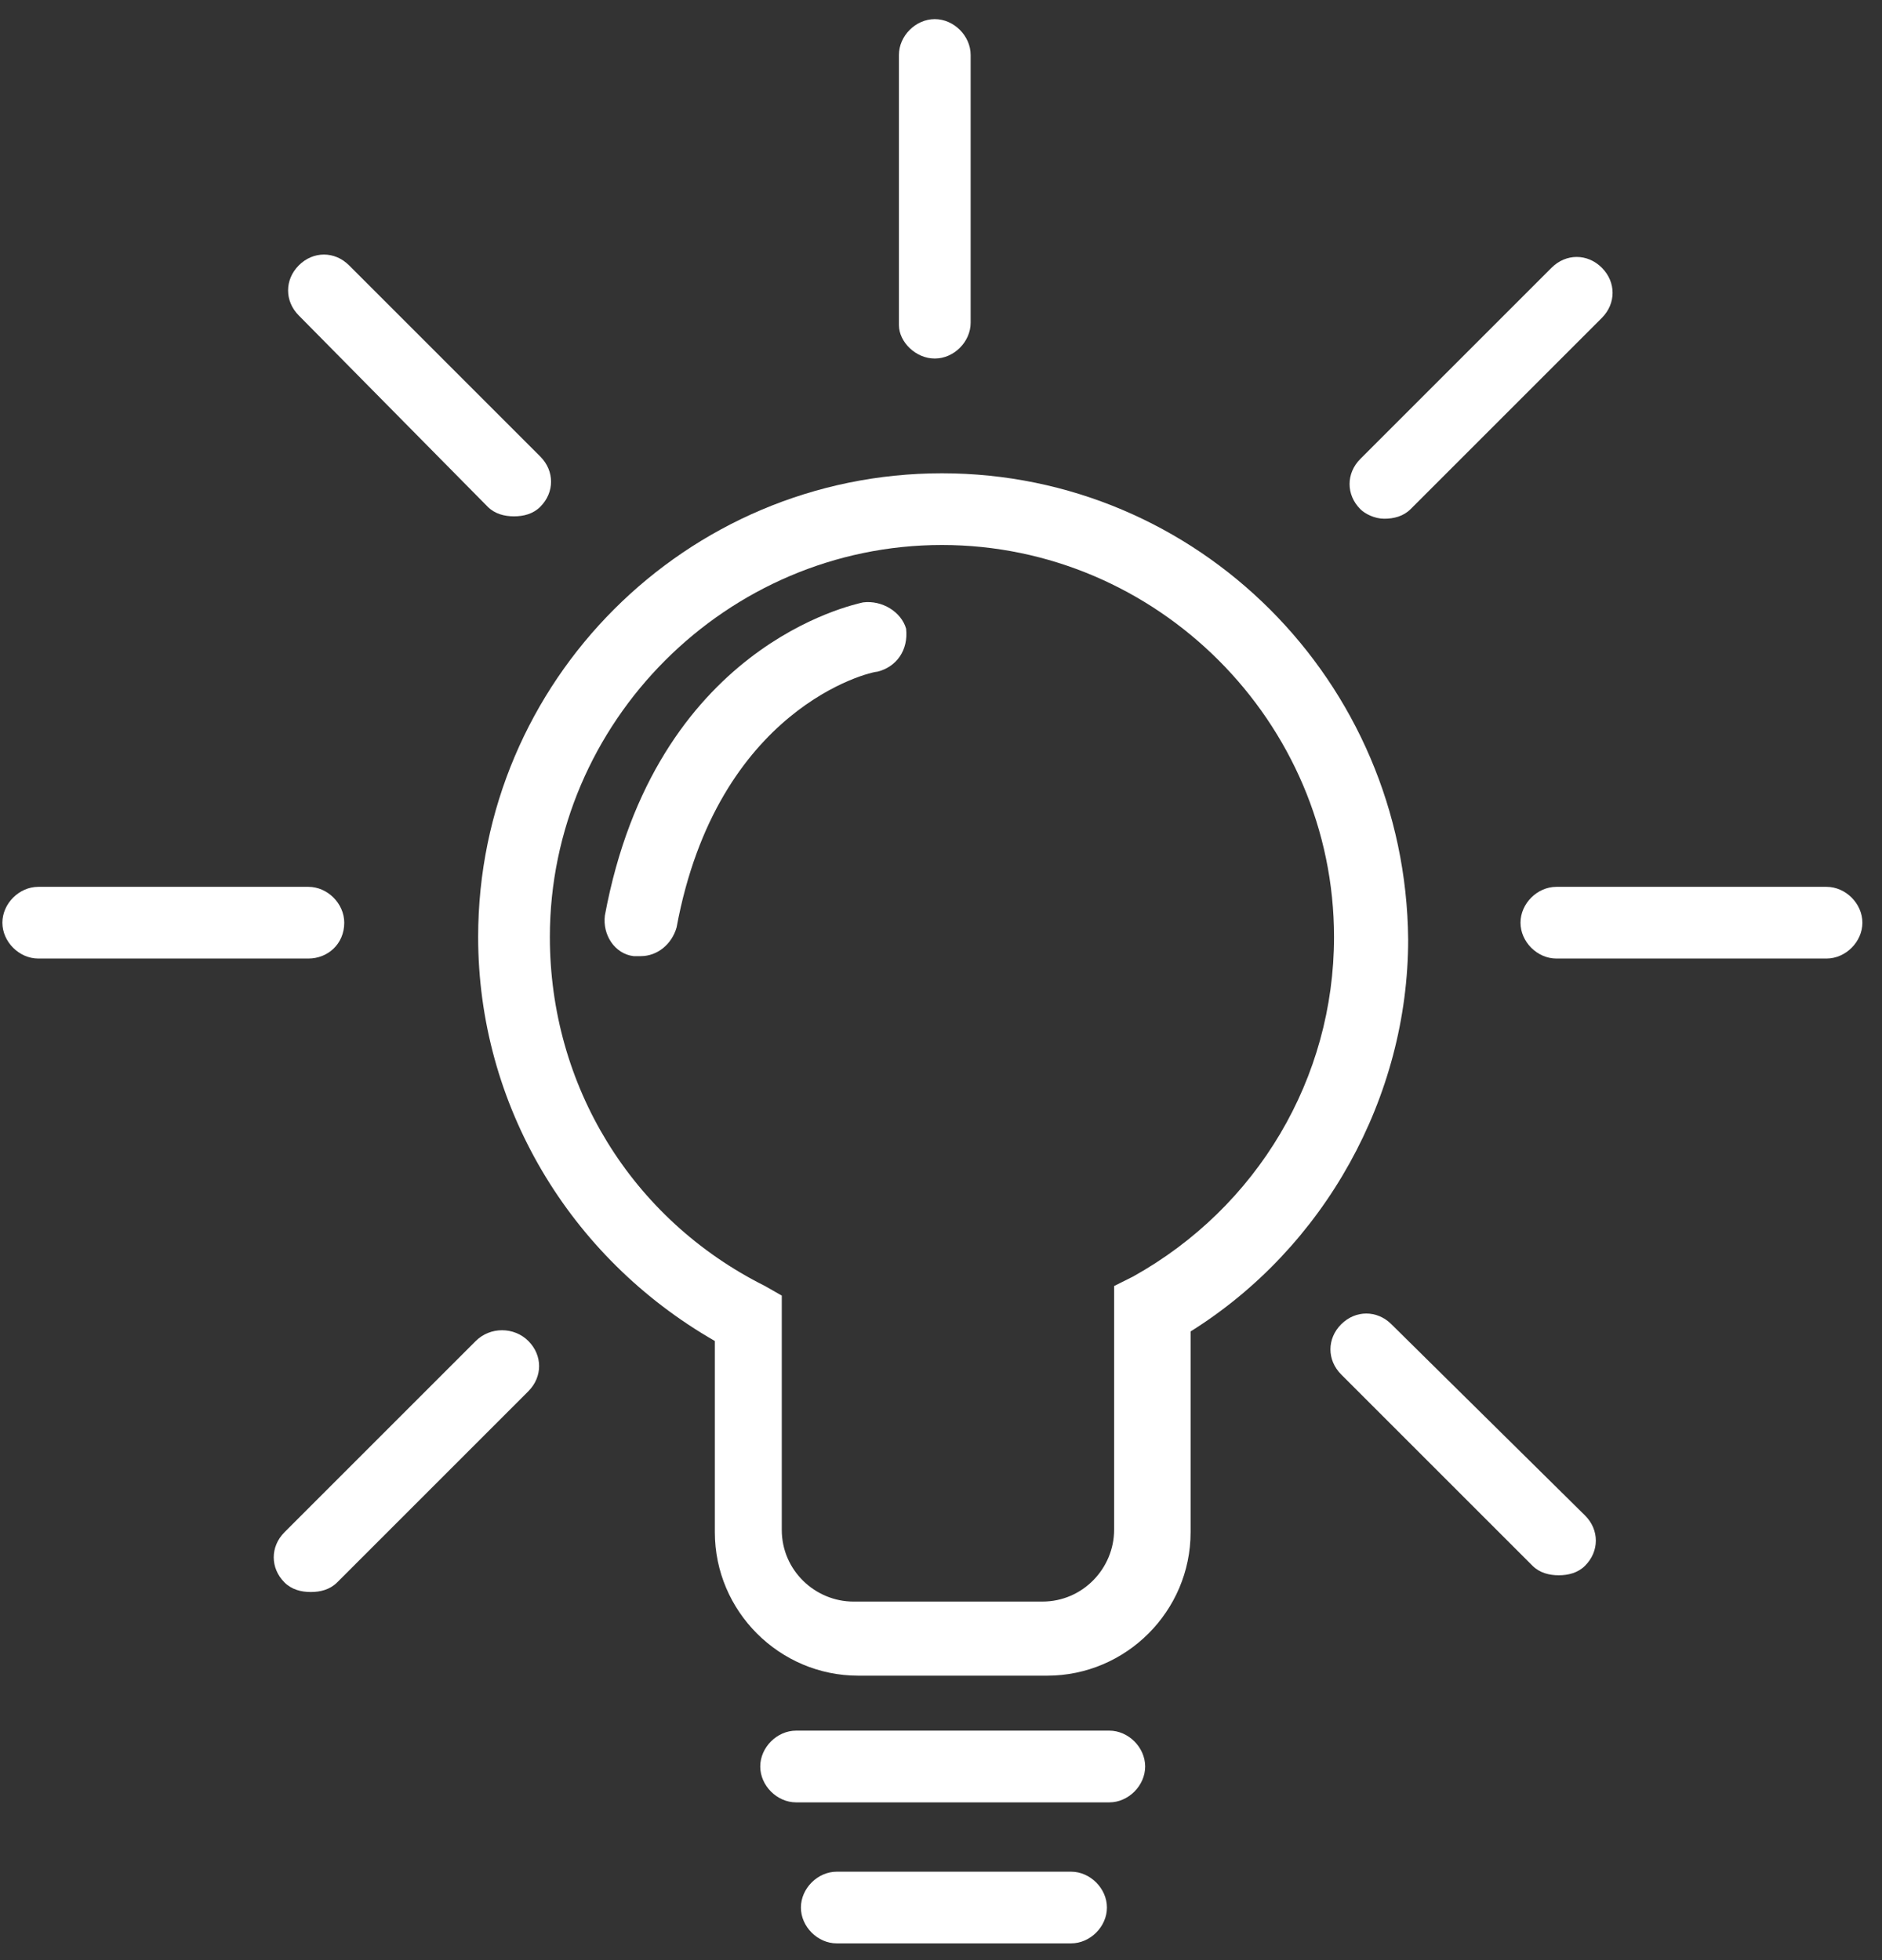
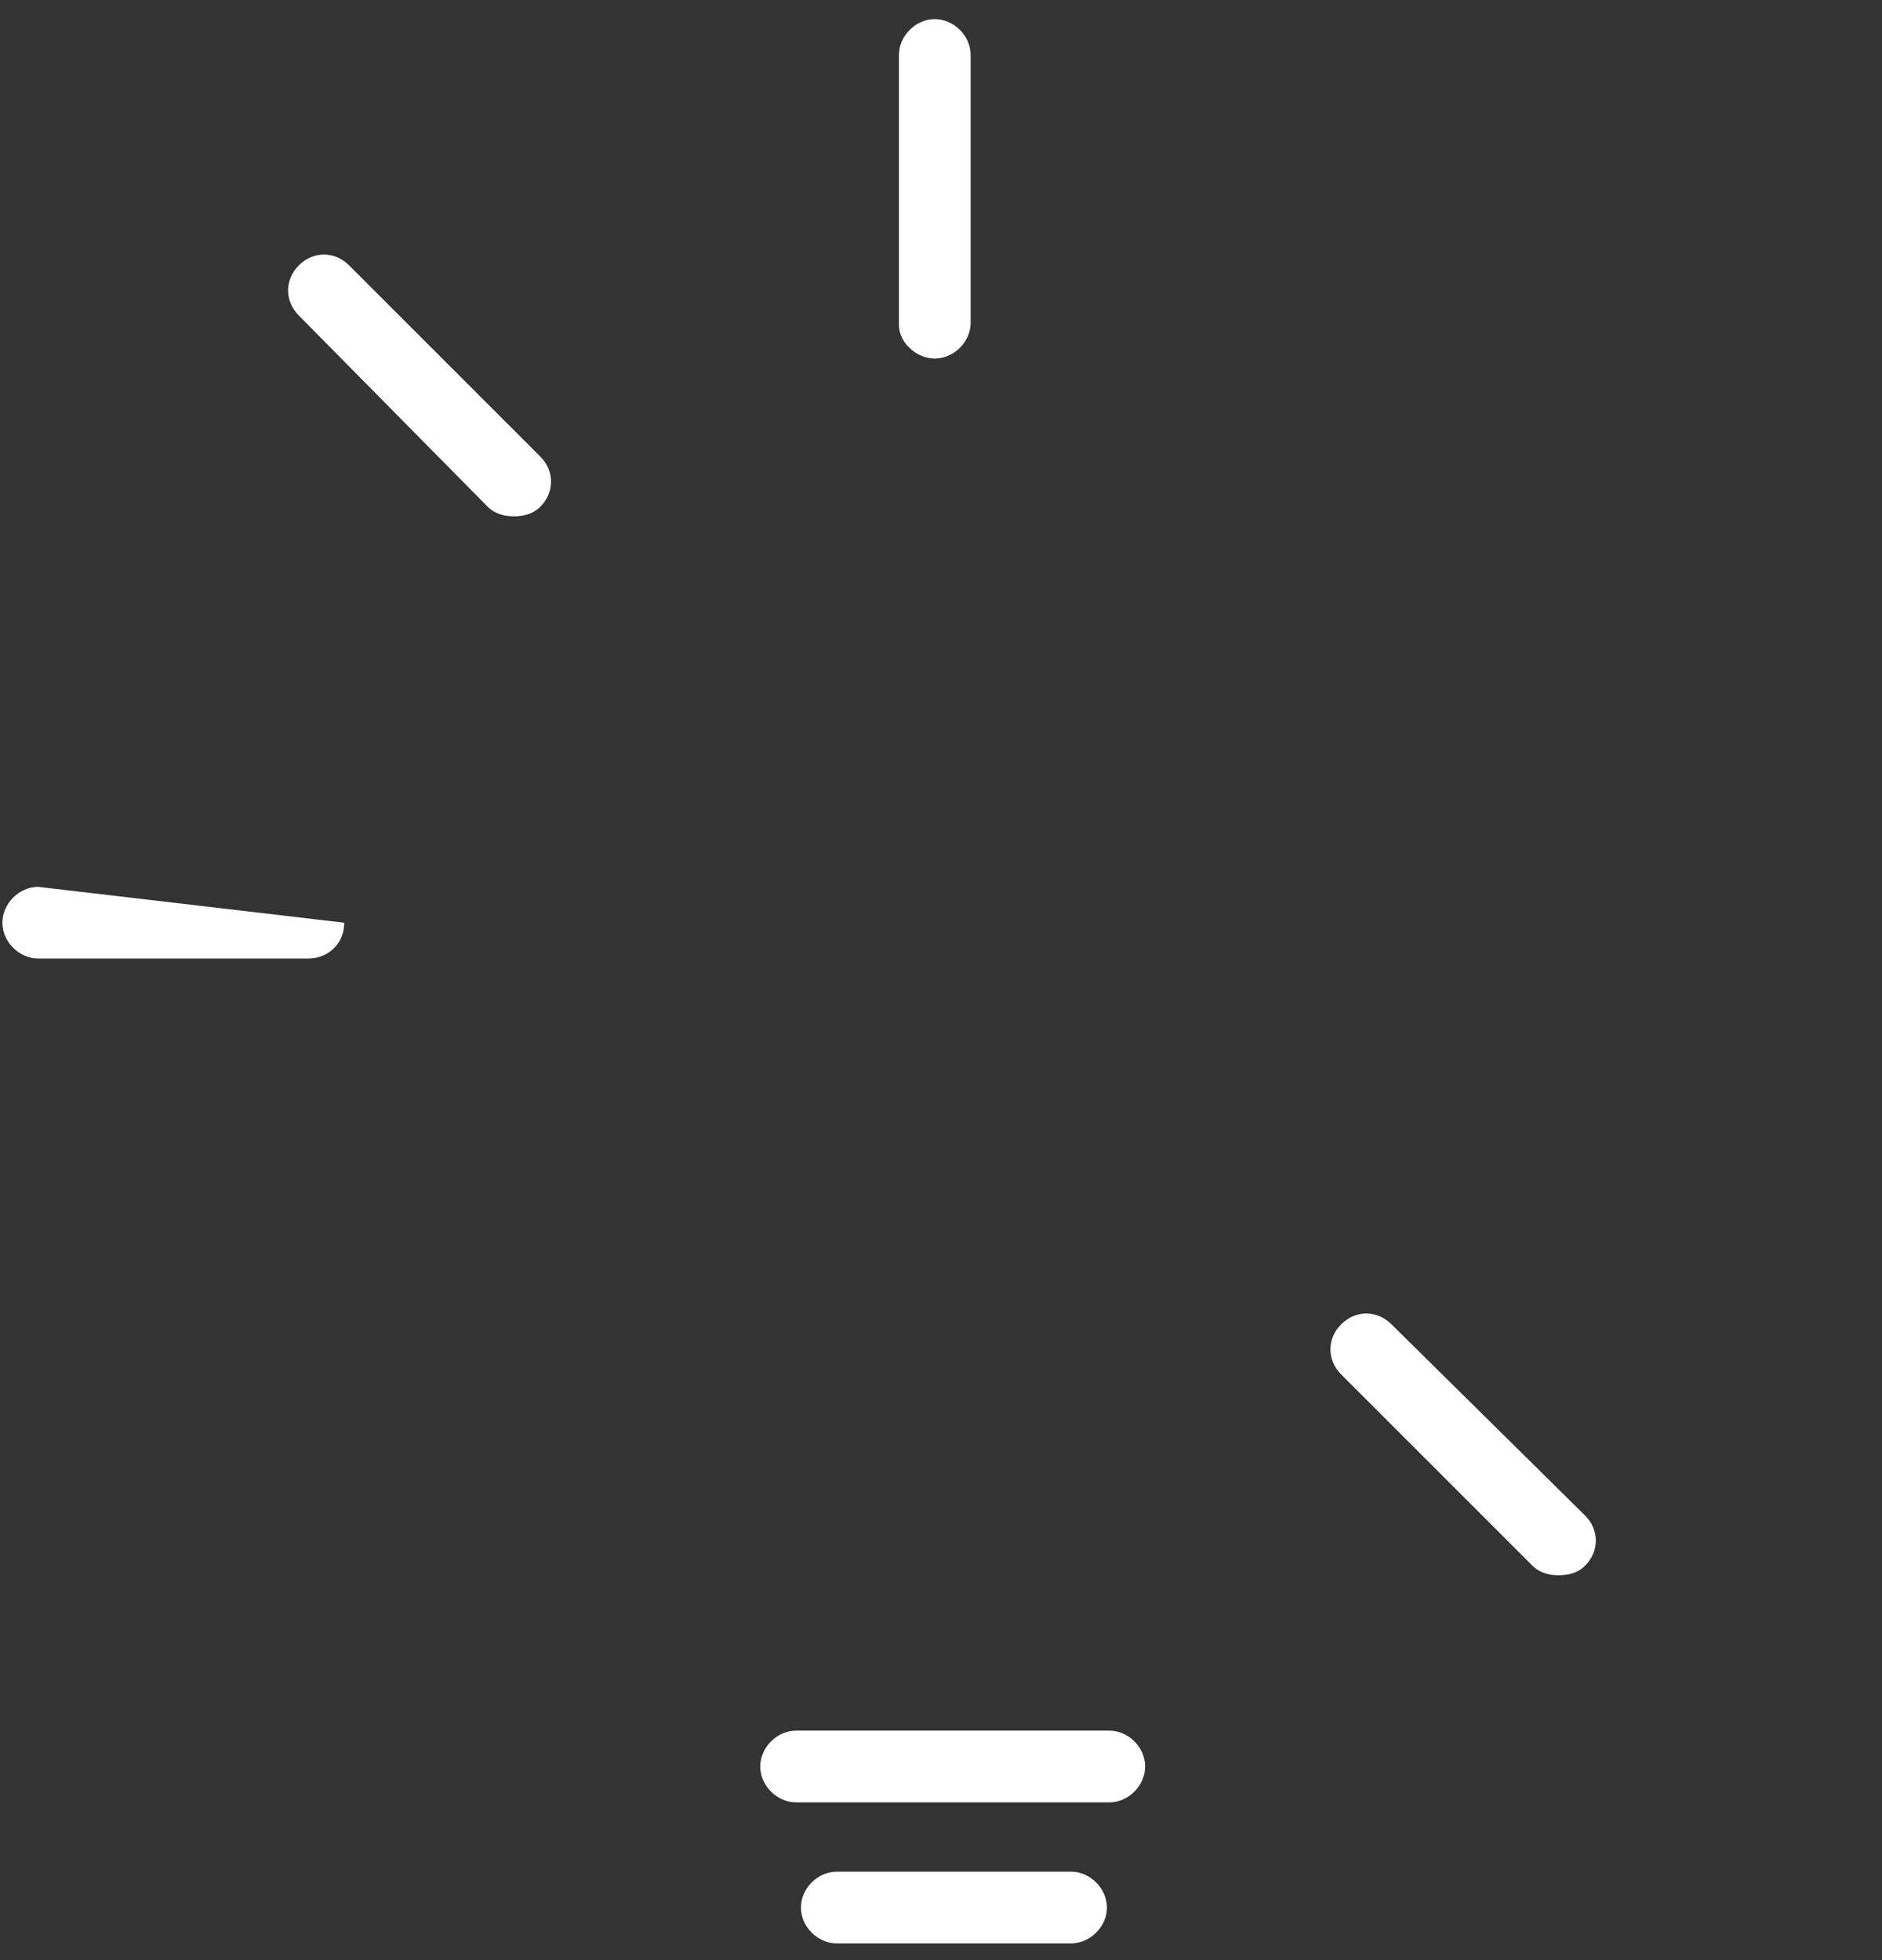
<svg xmlns="http://www.w3.org/2000/svg" width="48px" height="50px" viewBox="0 0 48 50" version="1.1">
  <rect x="0" y="0" width="48" height="50" fill="#333333" stroke="none" />
  <title>08_Eclairage</title>
  <desc>Created with Sketch.</desc>
  <defs />
  <g id="Page-1" stroke="none" stroke-width="1" fill="none" fill-rule="evenodd">
    <g id="08_Eclairage" fill="#FFFFFF" fill-rule="nonzero">
-       <path d="M24.024,12.073 C17.5,12.073 12.195,17.378 12.195,23.902 C12.195,28.171 14.512,32.073 18.232,34.207 L18.232,39.085 C18.232,41.098 19.878,42.744 21.89,42.744 L26.707,42.744 C28.72,42.744 30.366,41.098 30.366,39.085 L30.366,33.963 C33.78,31.829 35.915,27.988 35.915,23.963 C35.854,17.378 30.549,12.073 24.024,12.073 Z M28.902,32.561 L28.415,32.805 L28.415,39.024 C28.415,40 27.622,40.854 26.585,40.854 L21.768,40.854 C20.793,40.854 19.939,40.061 19.939,39.024 L19.939,33.049 L19.512,32.805 C16.098,31.098 14.024,27.683 14.024,23.902 C14.024,18.415 18.537,13.902 24.024,13.902 C29.512,13.902 34.024,18.415 34.024,23.902 C34.024,27.5 32.073,30.793 28.902,32.561 Z" id="Shape" />
-       <path d="M22.012,15.366 C21.768,15.427 16.707,16.463 15.427,23.354 C15.366,23.841 15.671,24.329 16.159,24.39 C16.22,24.39 16.28,24.39 16.341,24.39 C16.768,24.39 17.134,24.085 17.256,23.659 C18.293,18.049 22.195,17.134 22.378,17.134 C22.866,17.012 23.171,16.585 23.11,16.037 C22.988,15.61 22.5,15.305 22.012,15.366 Z" id="Shape" />
      <path d="M23.841,9.146 C24.329,9.146 24.756,8.72 24.756,8.232 L24.756,1.402 C24.756,0.915 24.329,0.488 23.841,0.488 C23.354,0.488 22.927,0.915 22.927,1.402 L22.927,8.293 C22.927,8.72 23.354,9.146 23.841,9.146 Z" id="Shape" />
-       <path d="M46.585,22.622 L39.695,22.622 C39.207,22.622 38.78,23.049 38.78,23.537 C38.78,24.024 39.207,24.451 39.695,24.451 L46.585,24.451 C47.073,24.451 47.5,24.024 47.5,23.537 C47.5,23.049 47.073,22.622 46.585,22.622 Z" id="Shape" />
-       <path d="M8.78,23.537 C8.78,23.049 8.354,22.622 7.866,22.622 L0.976,22.622 C0.488,22.622 0.061,23.049 0.061,23.537 C0.061,24.024 0.488,24.451 0.976,24.451 L7.866,24.451 C8.354,24.451 8.78,24.085 8.78,23.537 Z" id="Shape" />
+       <path d="M8.78,23.537 L0.976,22.622 C0.488,22.622 0.061,23.049 0.061,23.537 C0.061,24.024 0.488,24.451 0.976,24.451 L7.866,24.451 C8.354,24.451 8.78,24.085 8.78,23.537 Z" id="Shape" />
      <path d="M35.488,33.78 C35.122,33.415 34.573,33.415 34.207,33.78 C33.841,34.146 33.841,34.695 34.207,35.061 L39.085,39.939 C39.268,40.122 39.512,40.183 39.756,40.183 C40,40.183 40.244,40.122 40.427,39.939 C40.793,39.573 40.793,39.024 40.427,38.659 L35.488,33.78 Z" id="Shape" />
      <path d="M28.293,44.146 L20.305,44.146 C19.817,44.146 19.39,44.573 19.39,45.061 C19.39,45.549 19.817,45.976 20.305,45.976 L28.293,45.976 C28.78,45.976 29.207,45.549 29.207,45.061 C29.207,44.573 28.78,44.146 28.293,44.146 Z" id="Shape" />
      <path d="M27.317,47.744 L21.341,47.744 C20.854,47.744 20.427,48.171 20.427,48.659 C20.427,49.146 20.854,49.573 21.341,49.573 L27.317,49.573 C27.805,49.573 28.232,49.146 28.232,48.659 C28.232,48.171 27.805,47.744 27.317,47.744 Z" id="Shape" />
-       <path d="M12.134,34.207 L7.256,39.085 C6.89,39.451 6.89,40 7.256,40.366 C7.439,40.549 7.683,40.61 7.927,40.61 C8.171,40.61 8.415,40.549 8.598,40.366 L13.476,35.488 C13.841,35.122 13.841,34.573 13.476,34.207 C13.11,33.841 12.5,33.841 12.134,34.207 Z" id="Shape" />
-       <path d="M35.305,13.232 C35.549,13.232 35.793,13.171 35.976,12.988 L40.854,8.11 C41.22,7.744 41.22,7.195 40.854,6.829 C40.488,6.463 39.939,6.463 39.573,6.829 L34.695,11.707 C34.329,12.073 34.329,12.622 34.695,12.988 C34.817,13.11 35.061,13.232 35.305,13.232 Z" id="Shape" />
      <path d="M12.439,12.927 C12.622,13.11 12.866,13.171 13.11,13.171 C13.354,13.171 13.598,13.11 13.78,12.927 C14.146,12.561 14.146,12.012 13.78,11.646 L8.902,6.768 C8.537,6.402 7.988,6.402 7.622,6.768 C7.256,7.134 7.256,7.683 7.622,8.049 L12.439,12.927 Z" id="Shape" />
    </g>
  </g>
</svg>